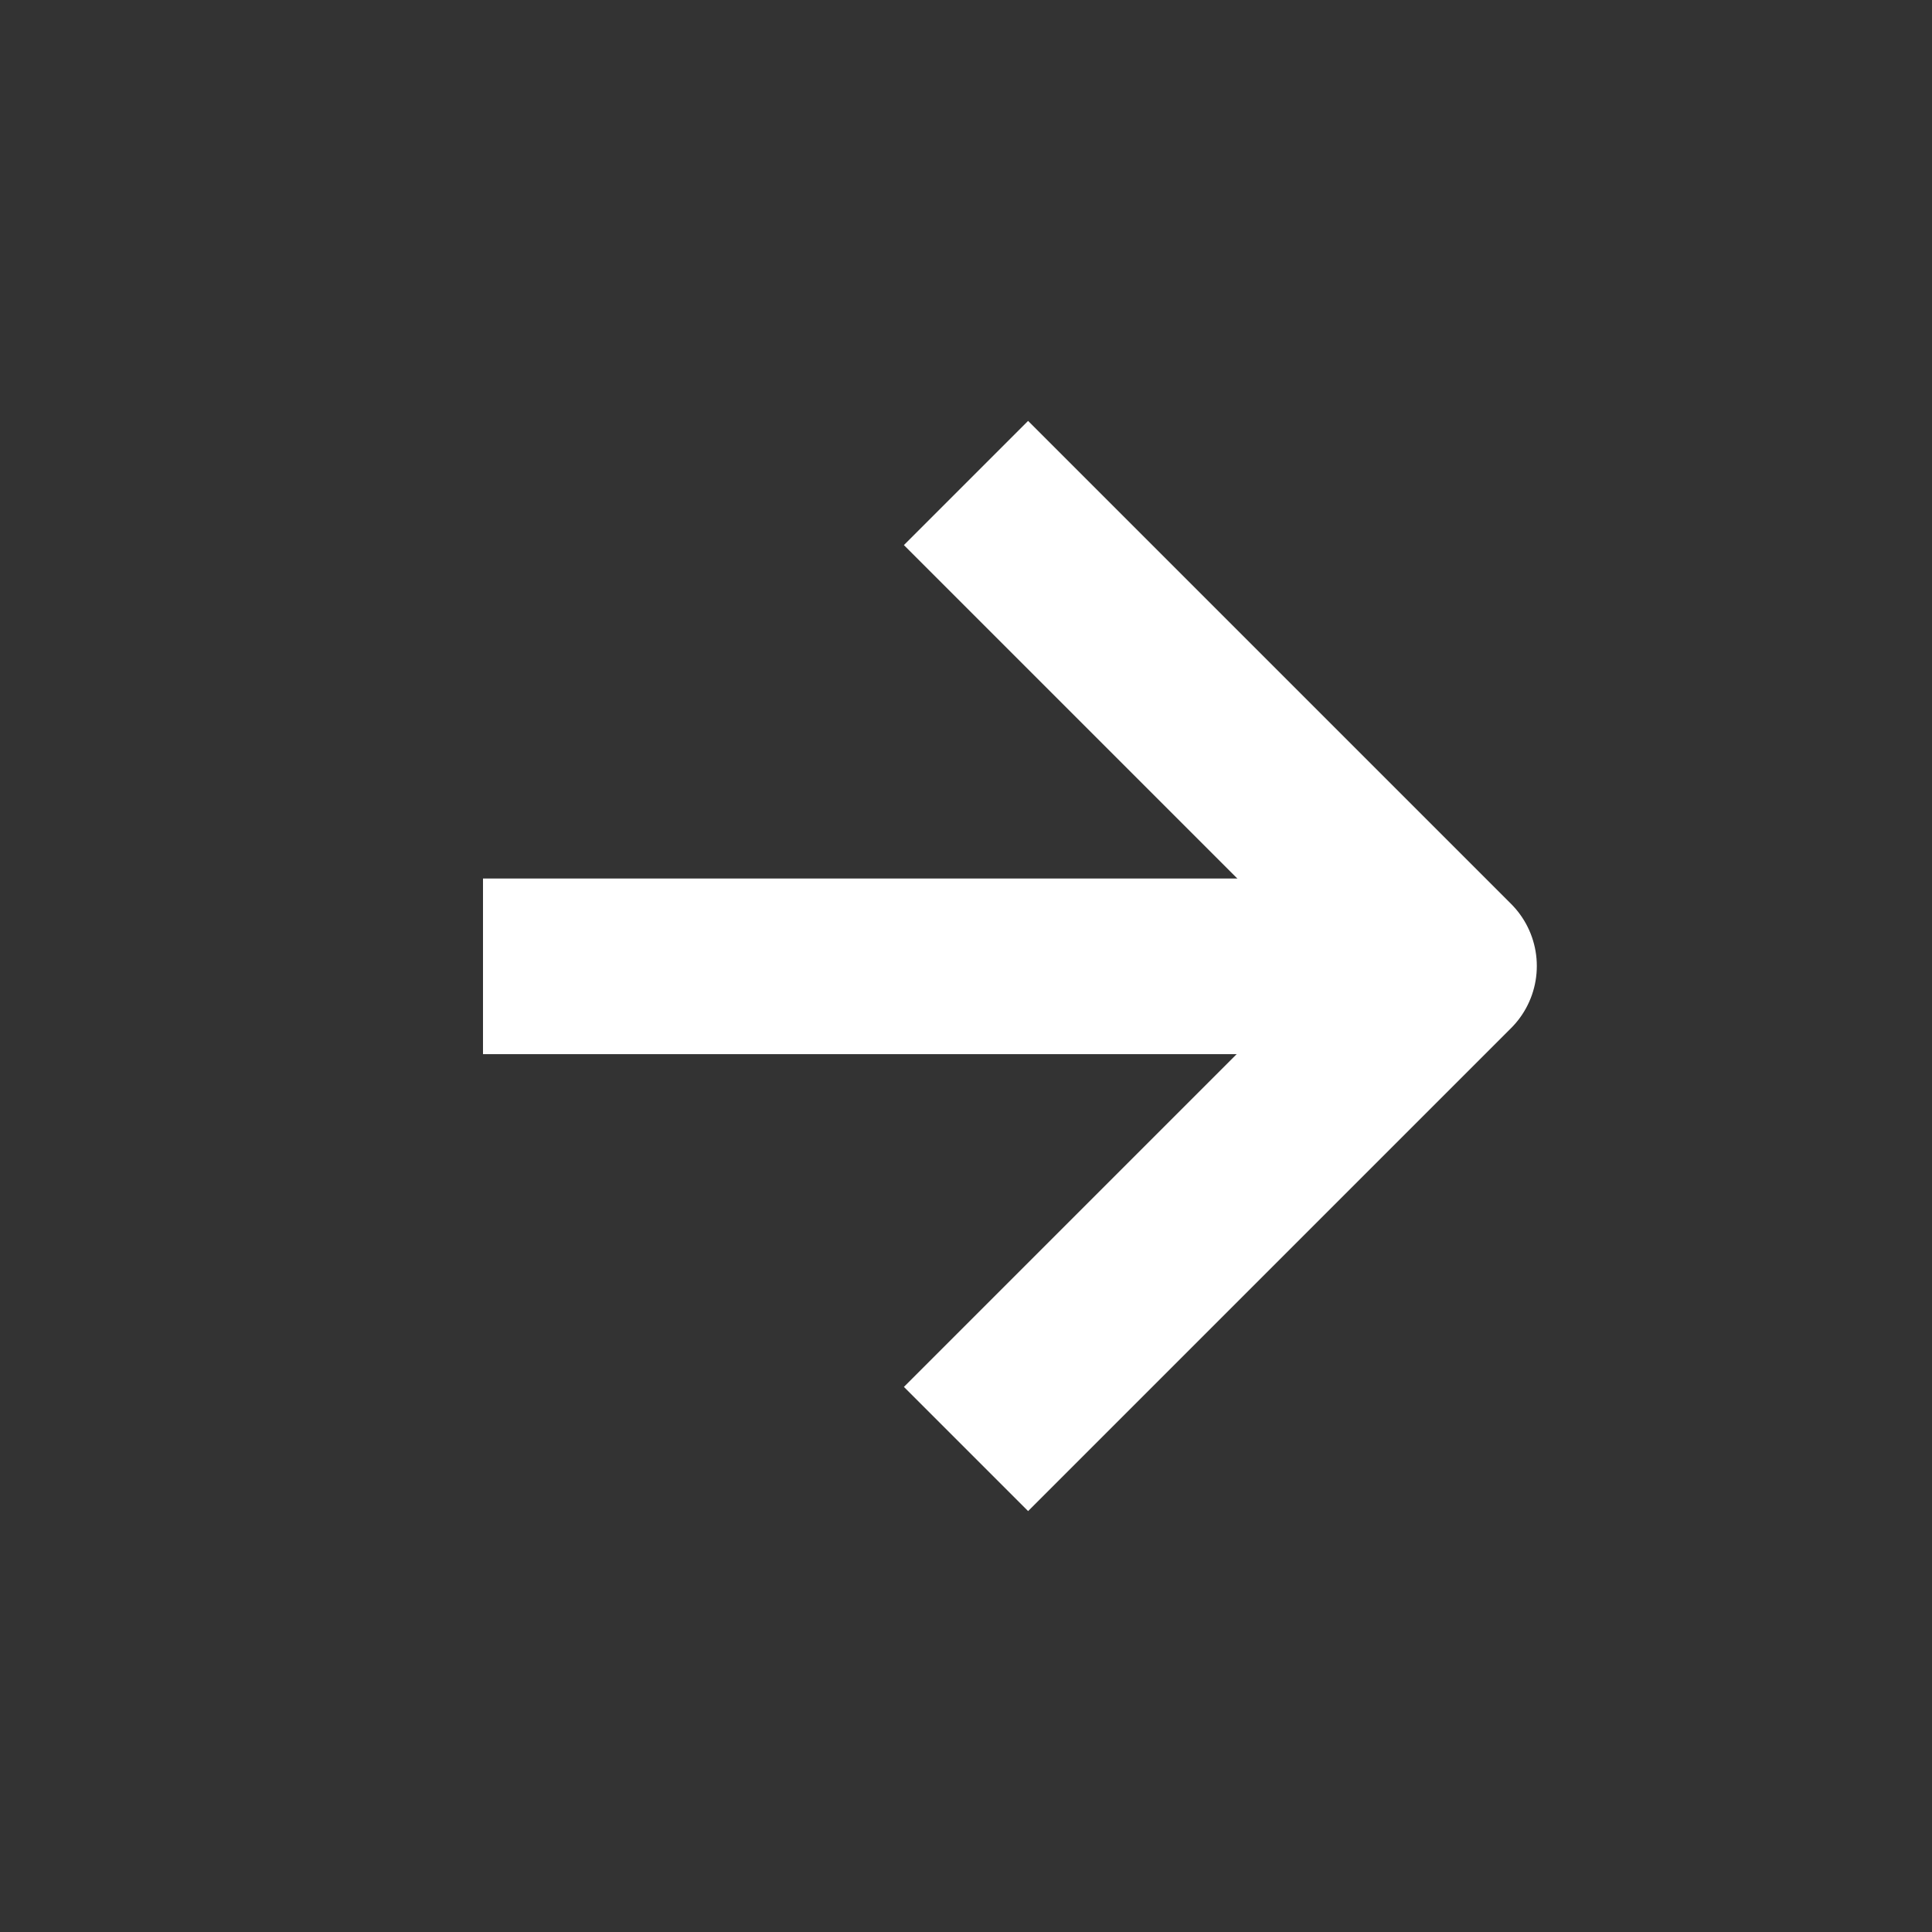
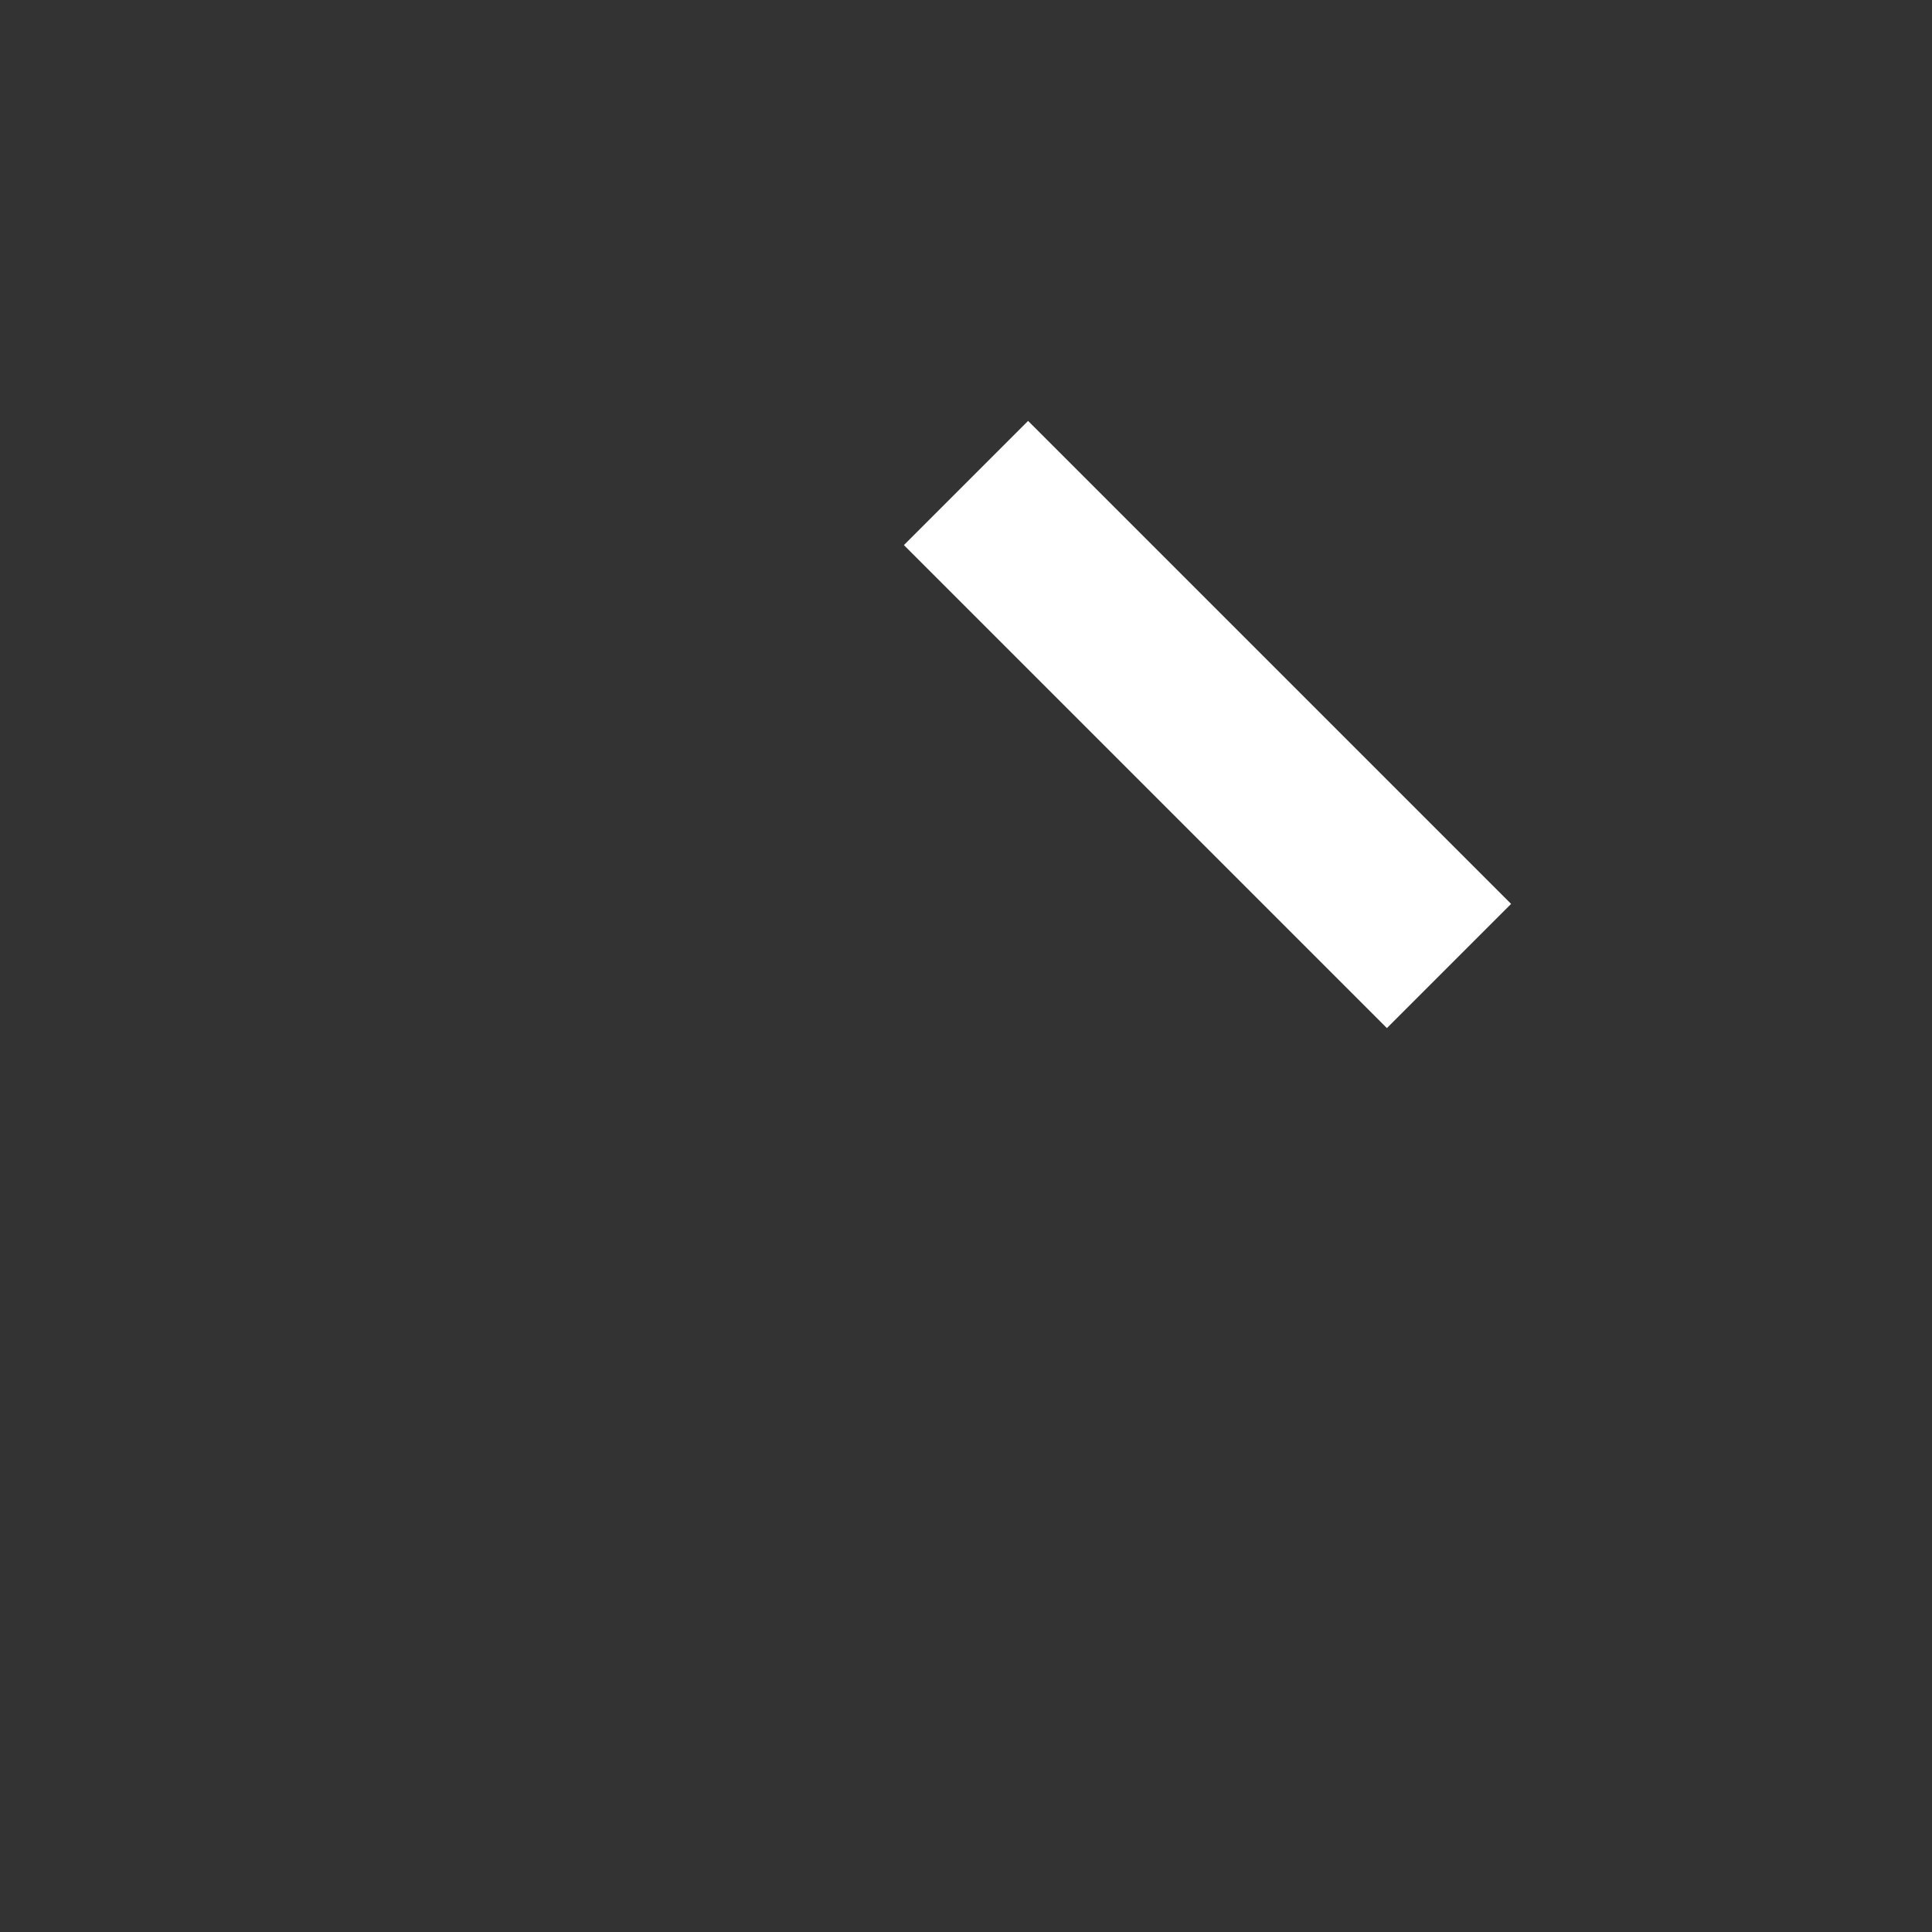
<svg xmlns="http://www.w3.org/2000/svg" width="22" height="22" viewBox="0 0 22 22" fill="none">
  <rect x="0" y="0" width="22" height="22" fill="#333333" stroke="none" />
-   <path d="M16.5 11.004H5.5" stroke="white" stroke-width="2" stroke-linejoin="round" />
-   <path d="M11 5.5L16.5 11L11 16.5" stroke="white" stroke-width="2" stroke-linejoin="round" />
+   <path d="M11 5.5L16.5 11" stroke="white" stroke-width="2" stroke-linejoin="round" />
</svg>